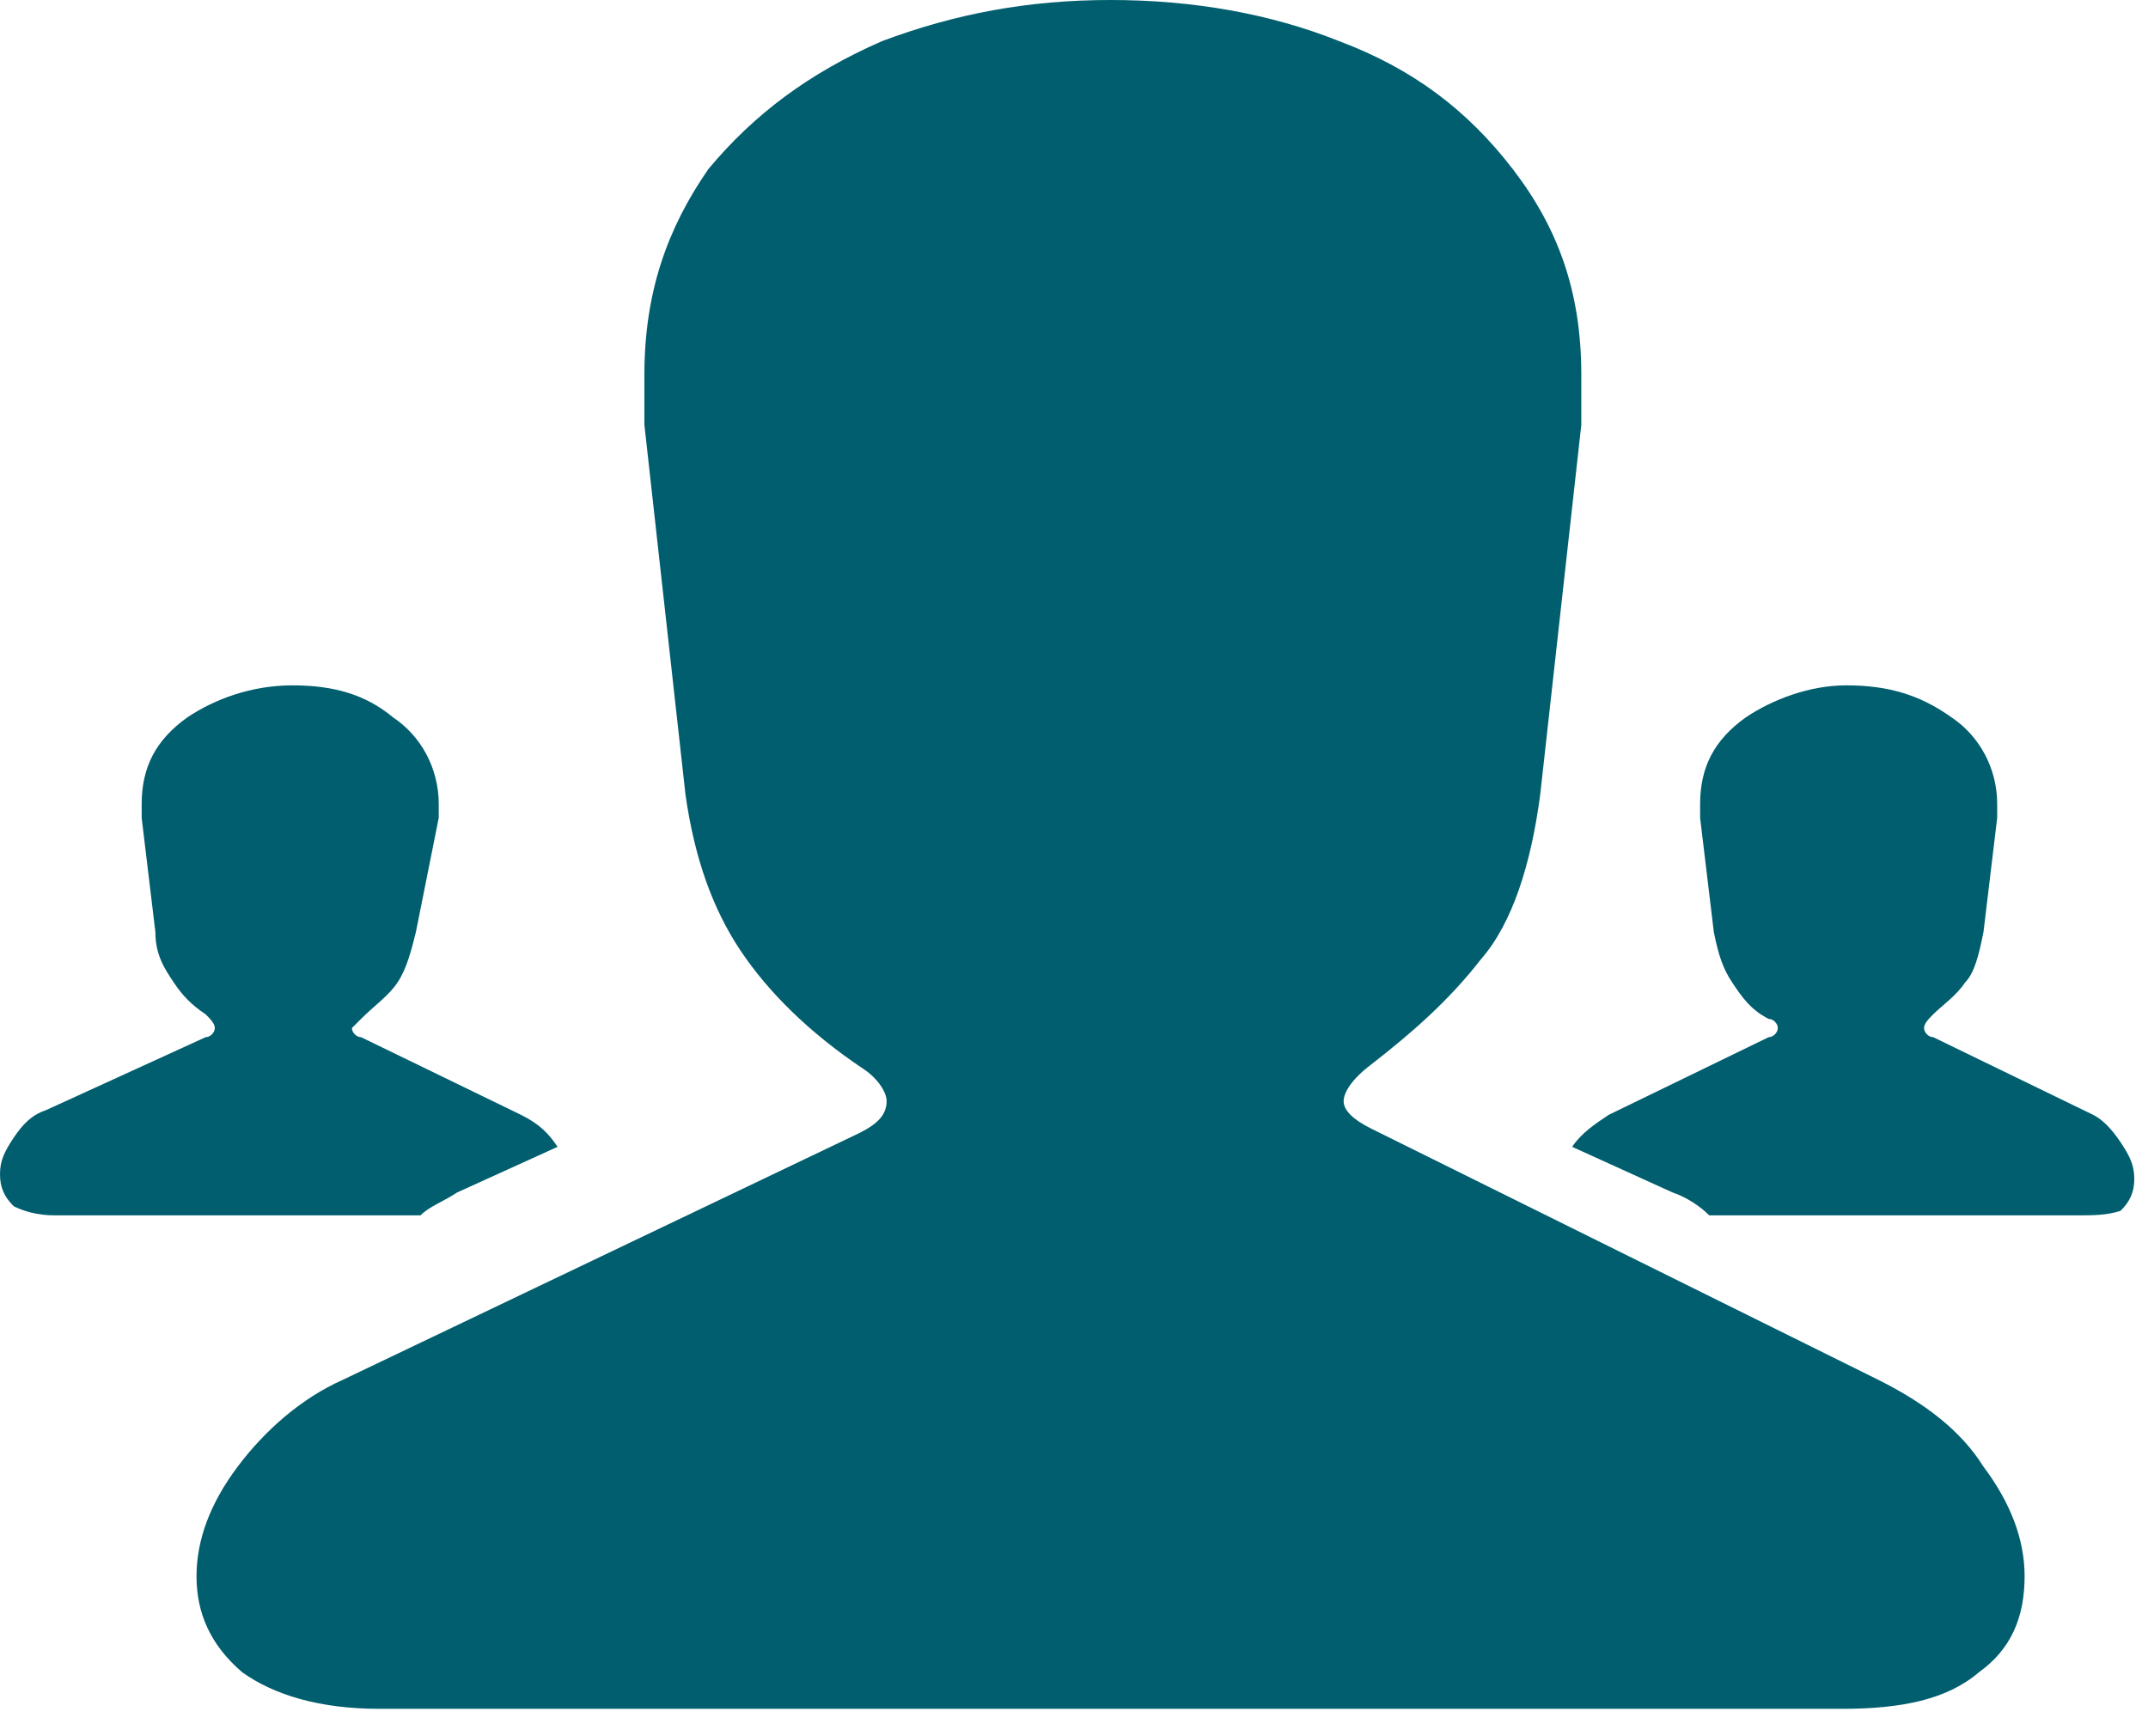
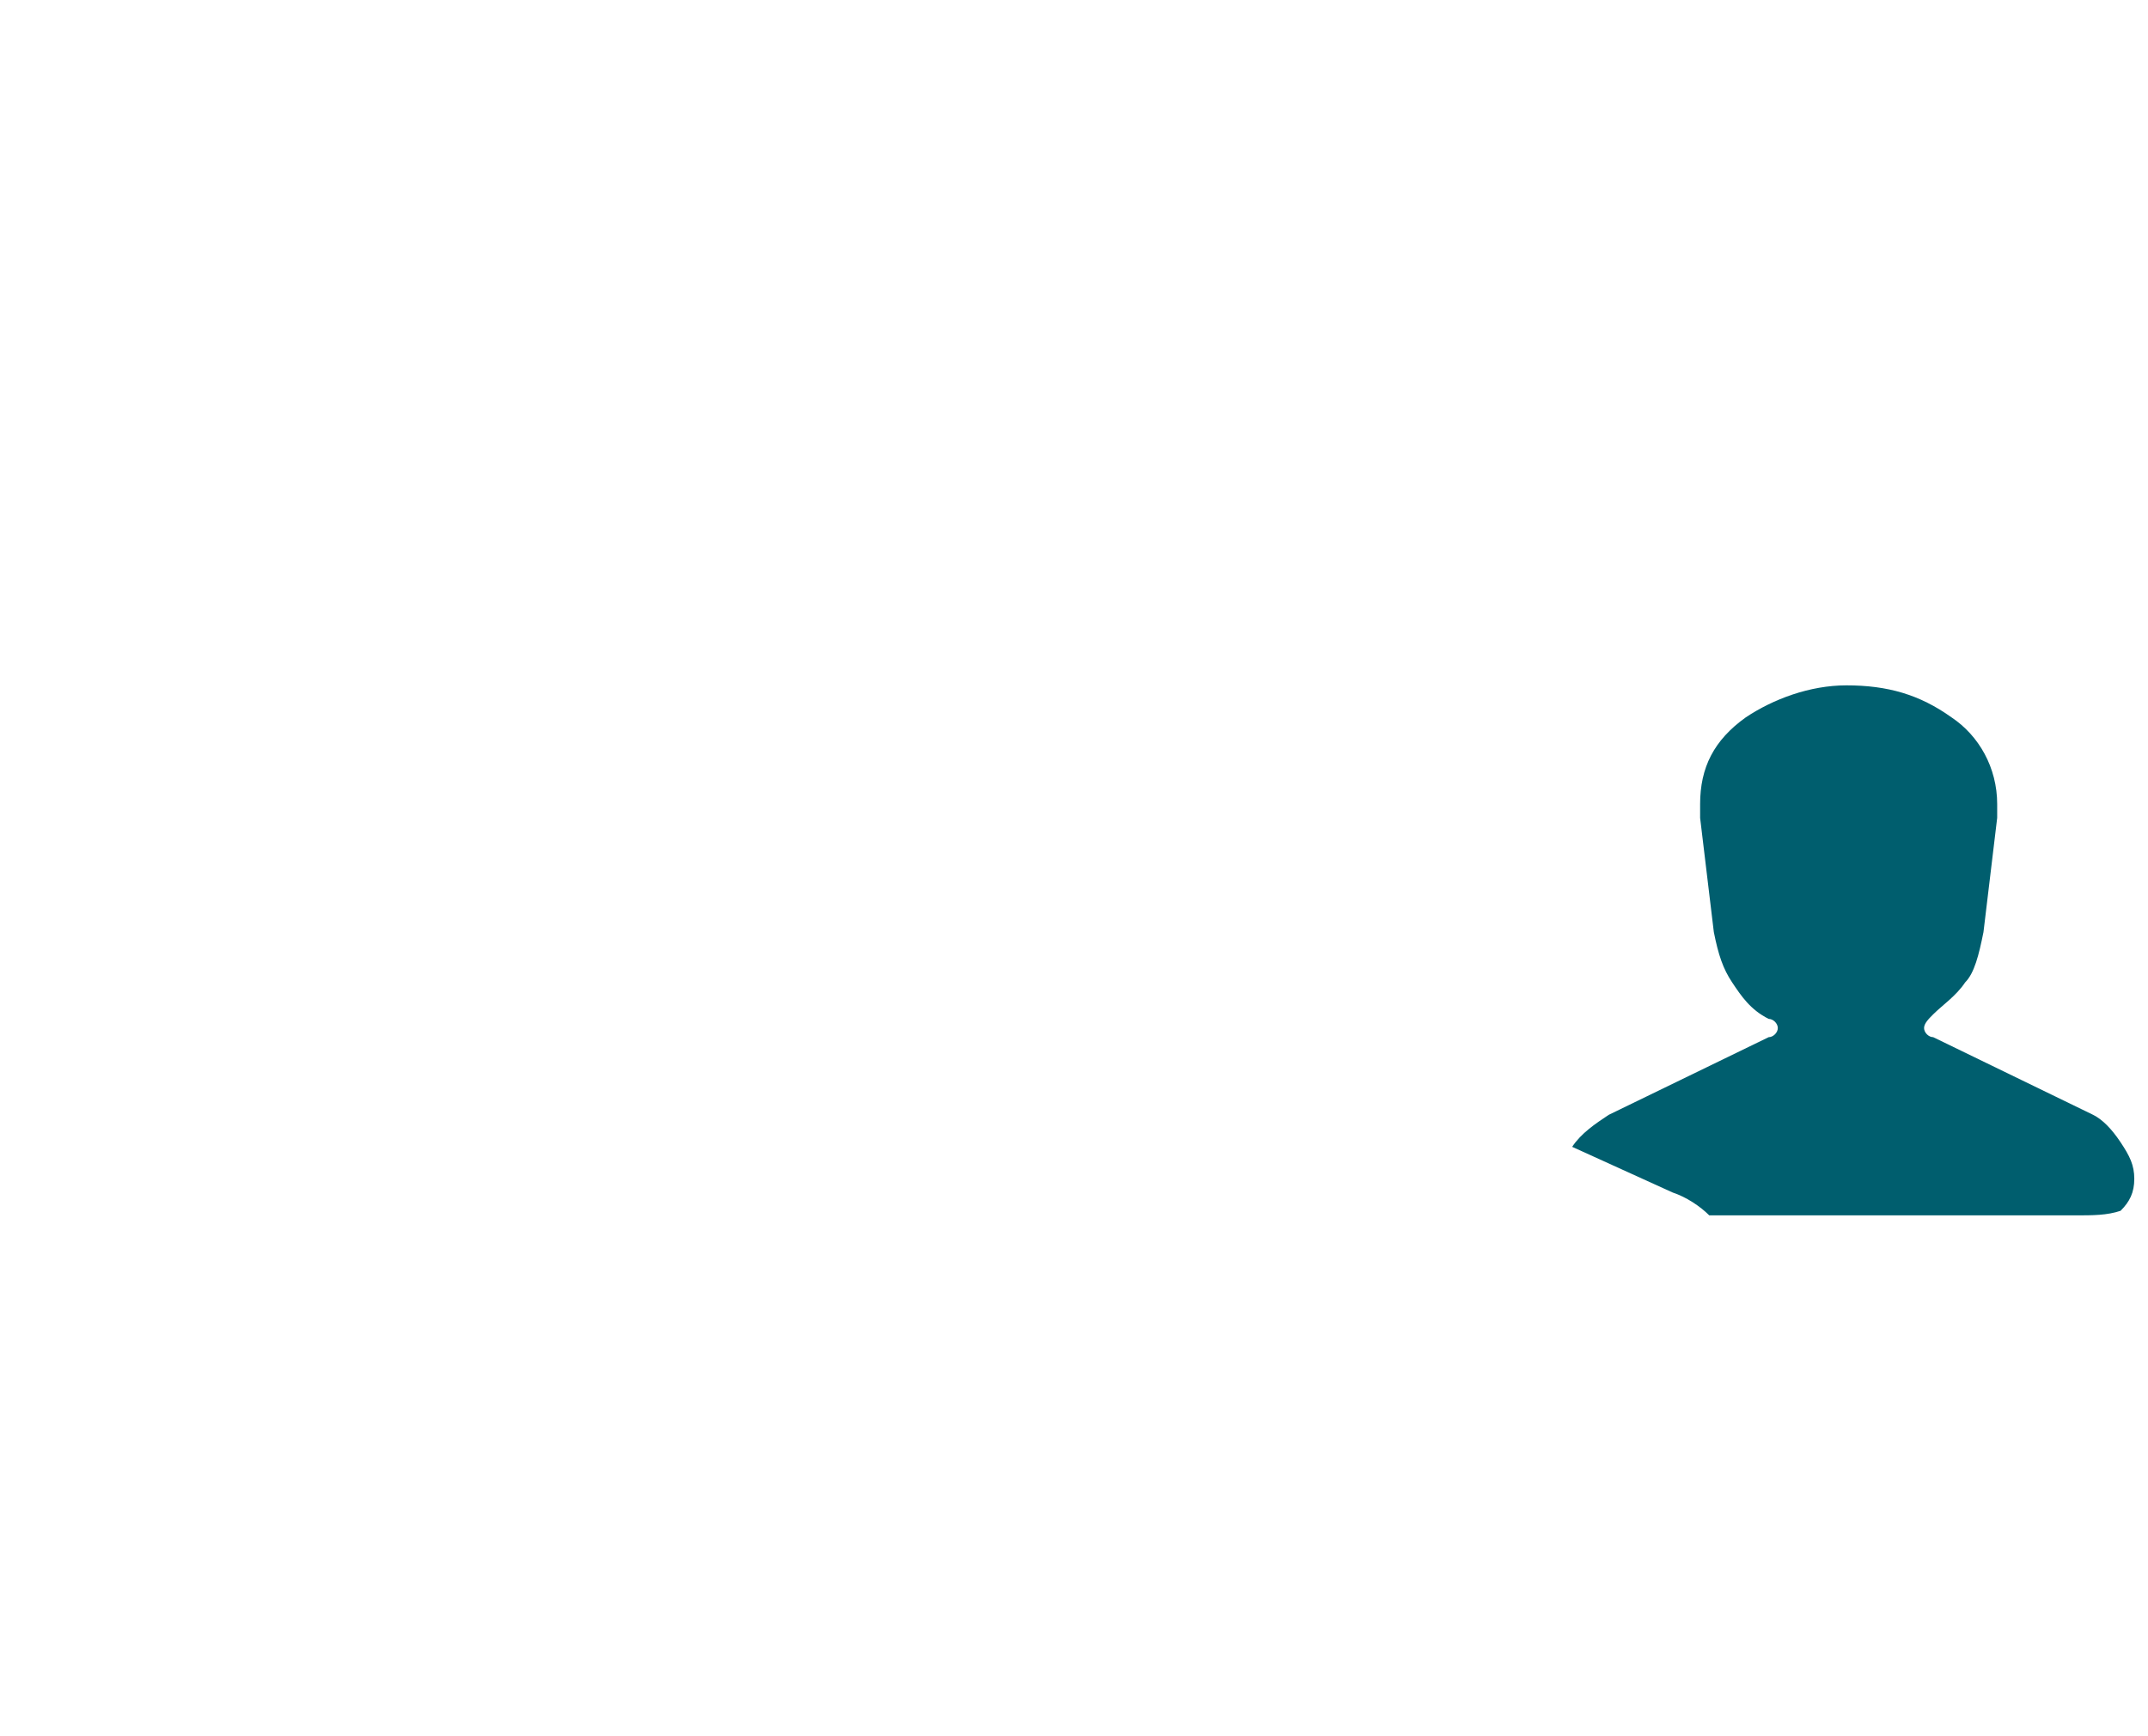
<svg xmlns="http://www.w3.org/2000/svg" width="47px" height="38px" viewBox="0 0 47 38" version="1.1">
  <title>Icon-renovero-WenigerWettbewerbsdruck-01</title>
  <g id="Page-1" stroke="none" stroke-width="1" fill="none" fill-rule="evenodd">
    <g id="Petrol-100-icons" transform="translate(-229, -308)" fill="#005E6E" fill-rule="nonzero">
      <g id="Icon-renovero-WenigerWettbewerbsdruck-01" transform="translate(229, 308)">
-         <path d="M4.5,22.7 C4.6,22.7 4.7,22.6 4.7,22.5 C4.7,22.4 4.6,22.3 4.5,22.2 C4.2,22 4,21.8 3.8,21.5 C3.6,21.2 3.4,20.9 3.4,20.4 L3.1,17.9 L3.1,17.6 C3.1,16.8 3.4,16.2 4.1,15.7 C4.7,15.3 5.5,15 6.4,15 C7.3,15 8,15.2 8.6,15.7 C9.2,16.1 9.6,16.8 9.6,17.6 C9.6,17.7 9.6,17.9 9.6,17.9 L9.1,20.4 C9,20.8 8.9,21.2 8.7,21.5 C8.5,21.8 8.2,22 7.9,22.3 C7.8,22.4 7.7,22.5 7.7,22.5 C7.7,22.6 7.8,22.7 7.9,22.7 L11.4,24.4 C11.8,24.6 12,24.8 12.2,25.1 L10,26.1 C9.7,26.3 9.4,26.4 9.2,26.6 L1.2,26.6 C0.8,26.6 0.5,26.5 0.3,26.4 C0.1,26.2 -8.8817842e-16,26 -8.8817842e-16,25.7 C-8.8817842e-16,25.4 0.1,25.2 0.3,24.9 C0.5,24.6 0.7,24.4 1,24.3 L4.5,22.7 Z" id="Path" />
-         <path d="M19.4,24.1 C19.4,23.9 19.2,23.6 18.9,23.4 C17.7,22.6 16.8,21.7 16.2,20.8 C15.6,19.9 15.2,18.8 15,17.4 L14.1,9.3 C14.1,9.1 14.1,8.7 14.1,8.2 C14.1,6.4 14.6,5 15.5,3.7 C16.5,2.5 17.7,1.6 19.3,0.9 C20.9,0.3 22.5,0 24.3,0 C26.1,0 27.8,0.3 29.3,0.9 C30.9,1.5 32.1,2.4 33.1,3.7 C34.1,5 34.6,6.4 34.6,8.2 C34.6,8.7 34.6,9 34.6,9.3 L33.7,17.4 C33.5,18.9 33.1,20.2 32.4,21 C31.7,21.9 30.9,22.6 30,23.3 C29.6,23.6 29.4,23.9 29.4,24.1 C29.4,24.3 29.6,24.5 30,24.7 L41.1,30.2 C42.1,30.7 42.9,31.3 43.4,32.1 C44,32.9 44.3,33.7 44.3,34.5 C44.3,35.4 44,36.1 43.3,36.6 C42.6,37.2 41.6,37.4 40.3,37.4 L8.3,37.4 C7,37.4 6,37.1 5.3,36.6 C4.6,36 4.3,35.3 4.3,34.5 C4.3,33.7 4.6,32.9 5.2,32.1 C5.8,31.3 6.6,30.6 7.5,30.2 L18.8,24.8 C19.2,24.6 19.4,24.4 19.4,24.1 Z" id="Path" />
        <path d="M46.4,25 C46.6,25.3 46.7,25.5 46.7,25.8 C46.7,26.1 46.6,26.3 46.4,26.5 C46.1,26.6 45.8,26.6 45.4,26.6 L37.4,26.6 C37.2,26.4 36.9,26.2 36.6,26.1 L34.4,25.1 C34.6,24.8 34.9,24.6 35.2,24.4 L38.7,22.7 C38.8,22.7 38.9,22.6 38.9,22.5 C38.9,22.4 38.8,22.3 38.7,22.3 C38.3,22.1 38.1,21.8 37.9,21.5 C37.7,21.2 37.6,20.9 37.5,20.4 L37.2,17.9 C37.2,17.8 37.2,17.7 37.2,17.6 C37.2,16.8 37.5,16.2 38.2,15.7 C38.8,15.3 39.6,15 40.4,15 C41.3,15 42,15.2 42.7,15.7 C43.3,16.1 43.7,16.8 43.7,17.6 L43.7,17.9 L43.4,20.4 C43.3,20.9 43.2,21.3 43,21.5 C42.8,21.8 42.5,22 42.3,22.2 C42.2,22.3 42.1,22.4 42.1,22.5 C42.1,22.6 42.2,22.7 42.3,22.7 L45.8,24.4 C46,24.5 46.2,24.7 46.4,25 Z" id="Path" />
      </g>
    </g>
  </g>
</svg>